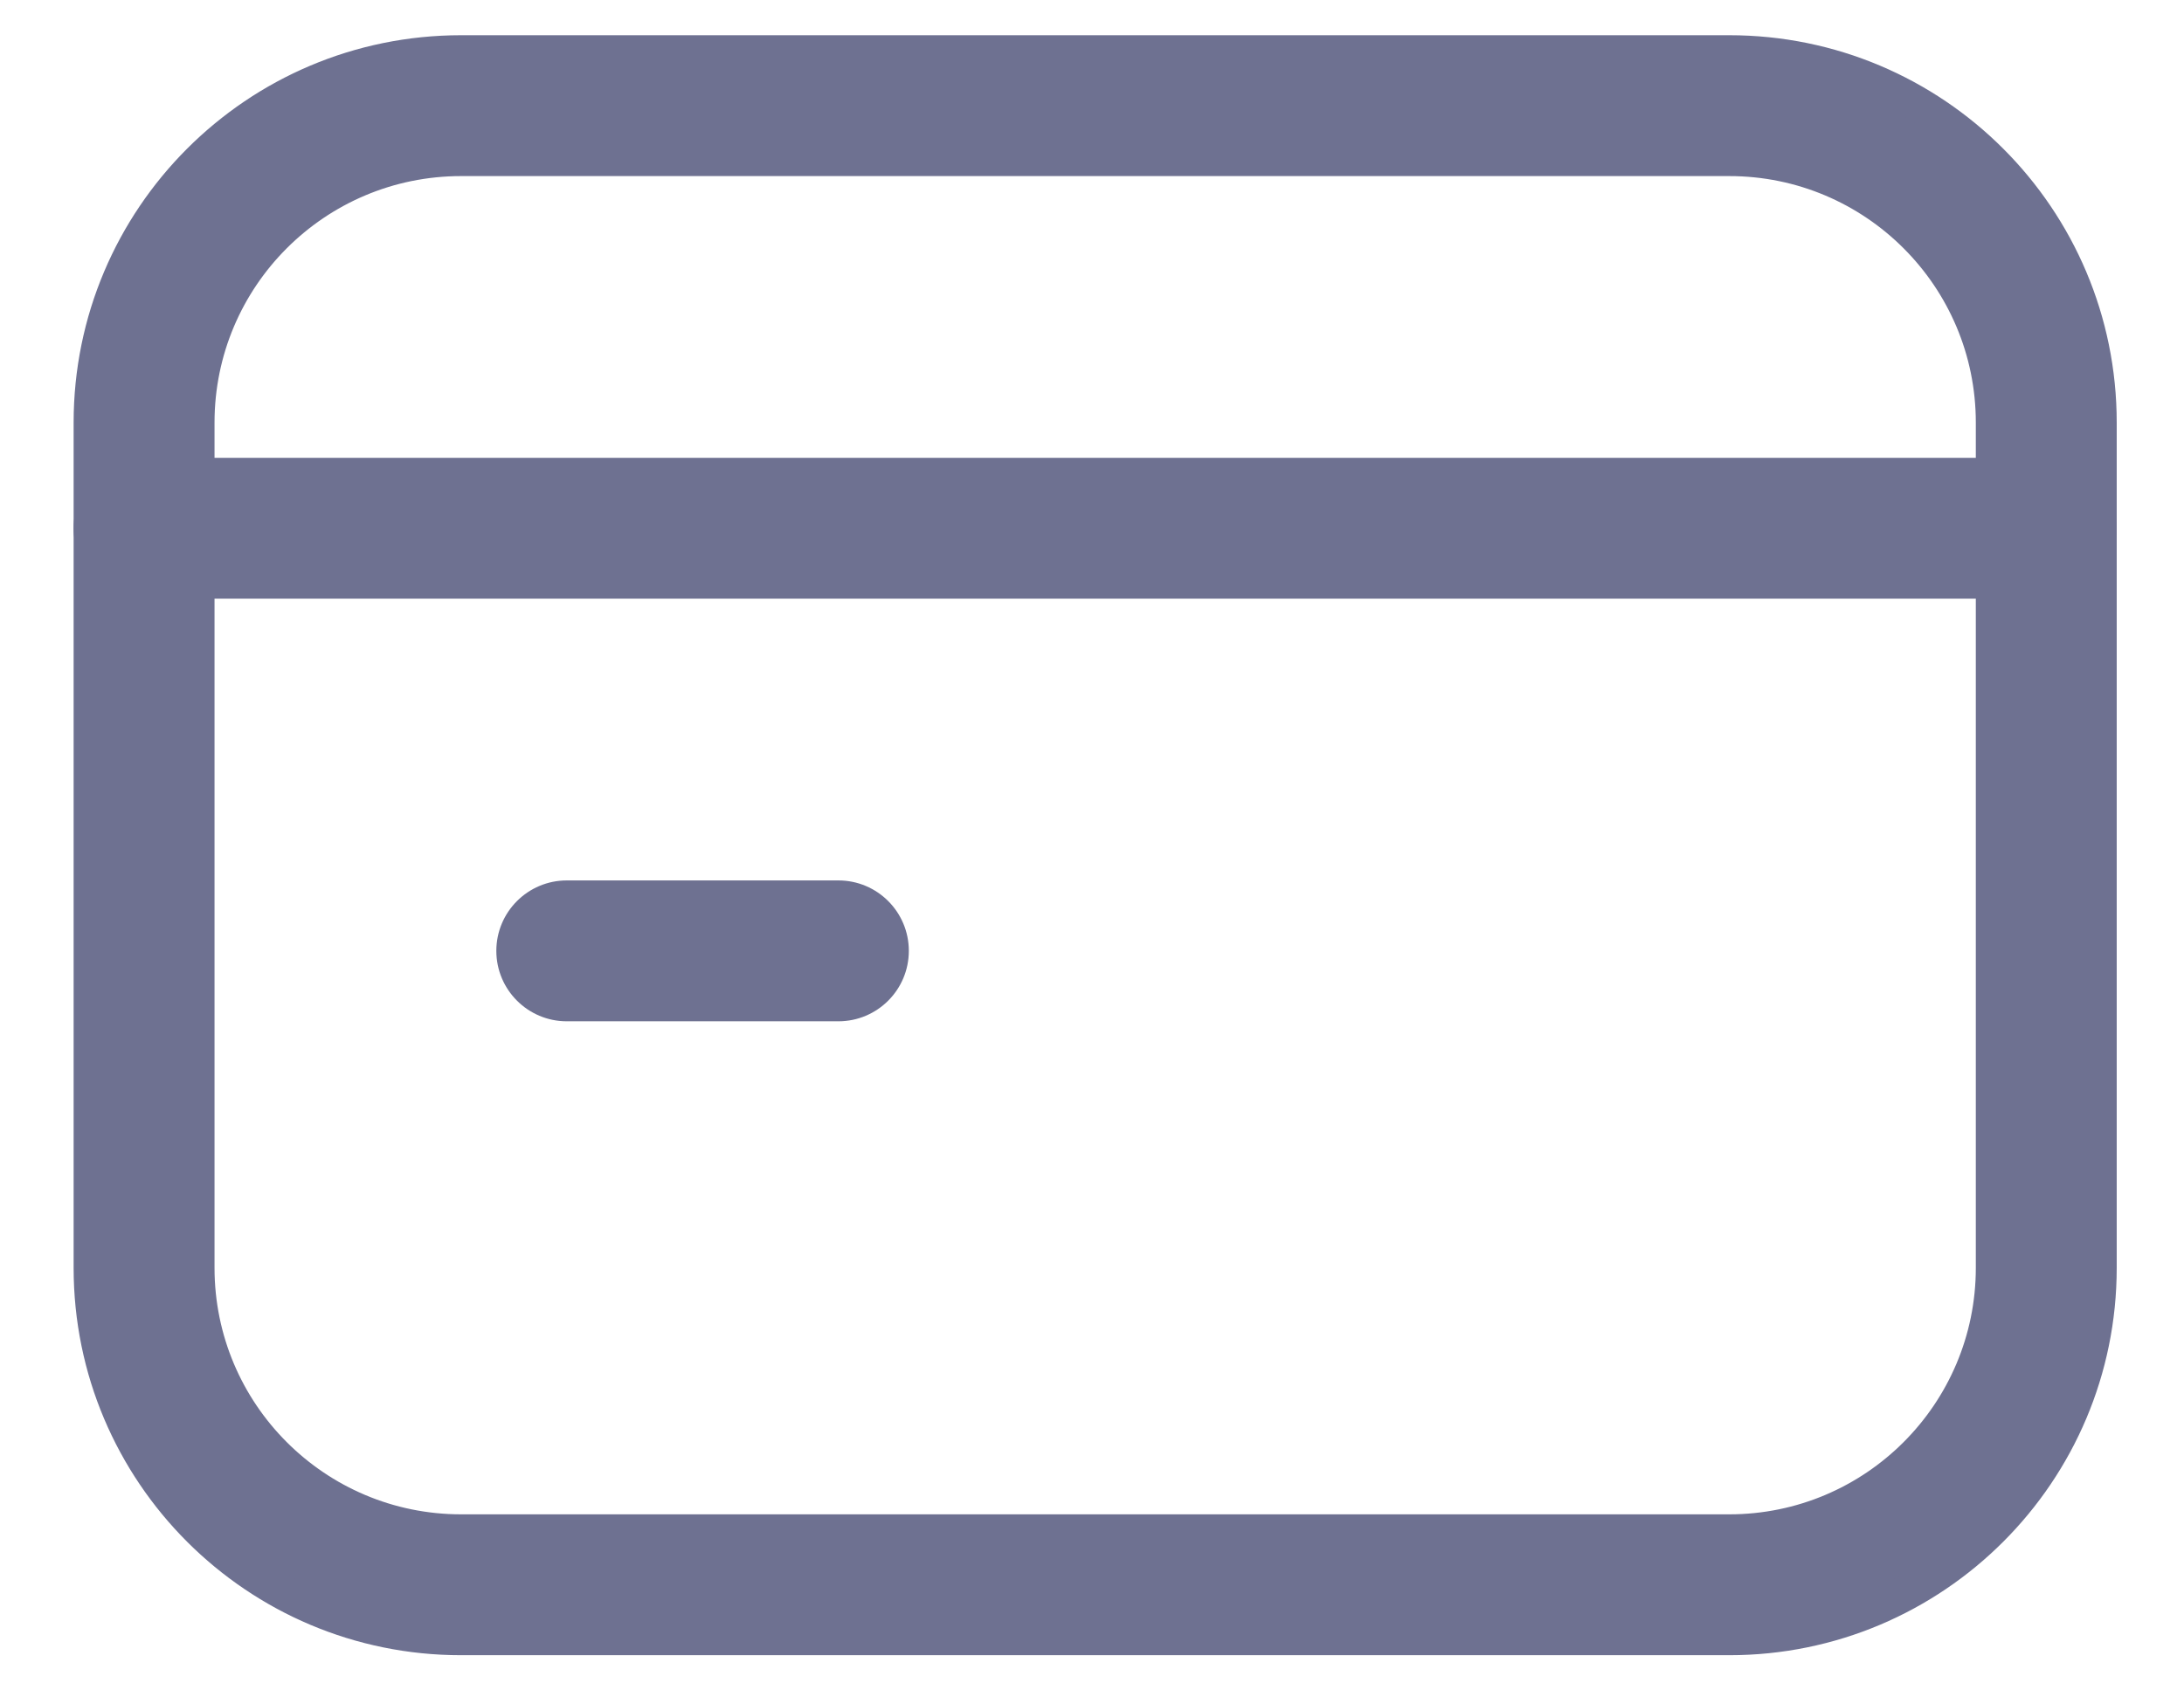
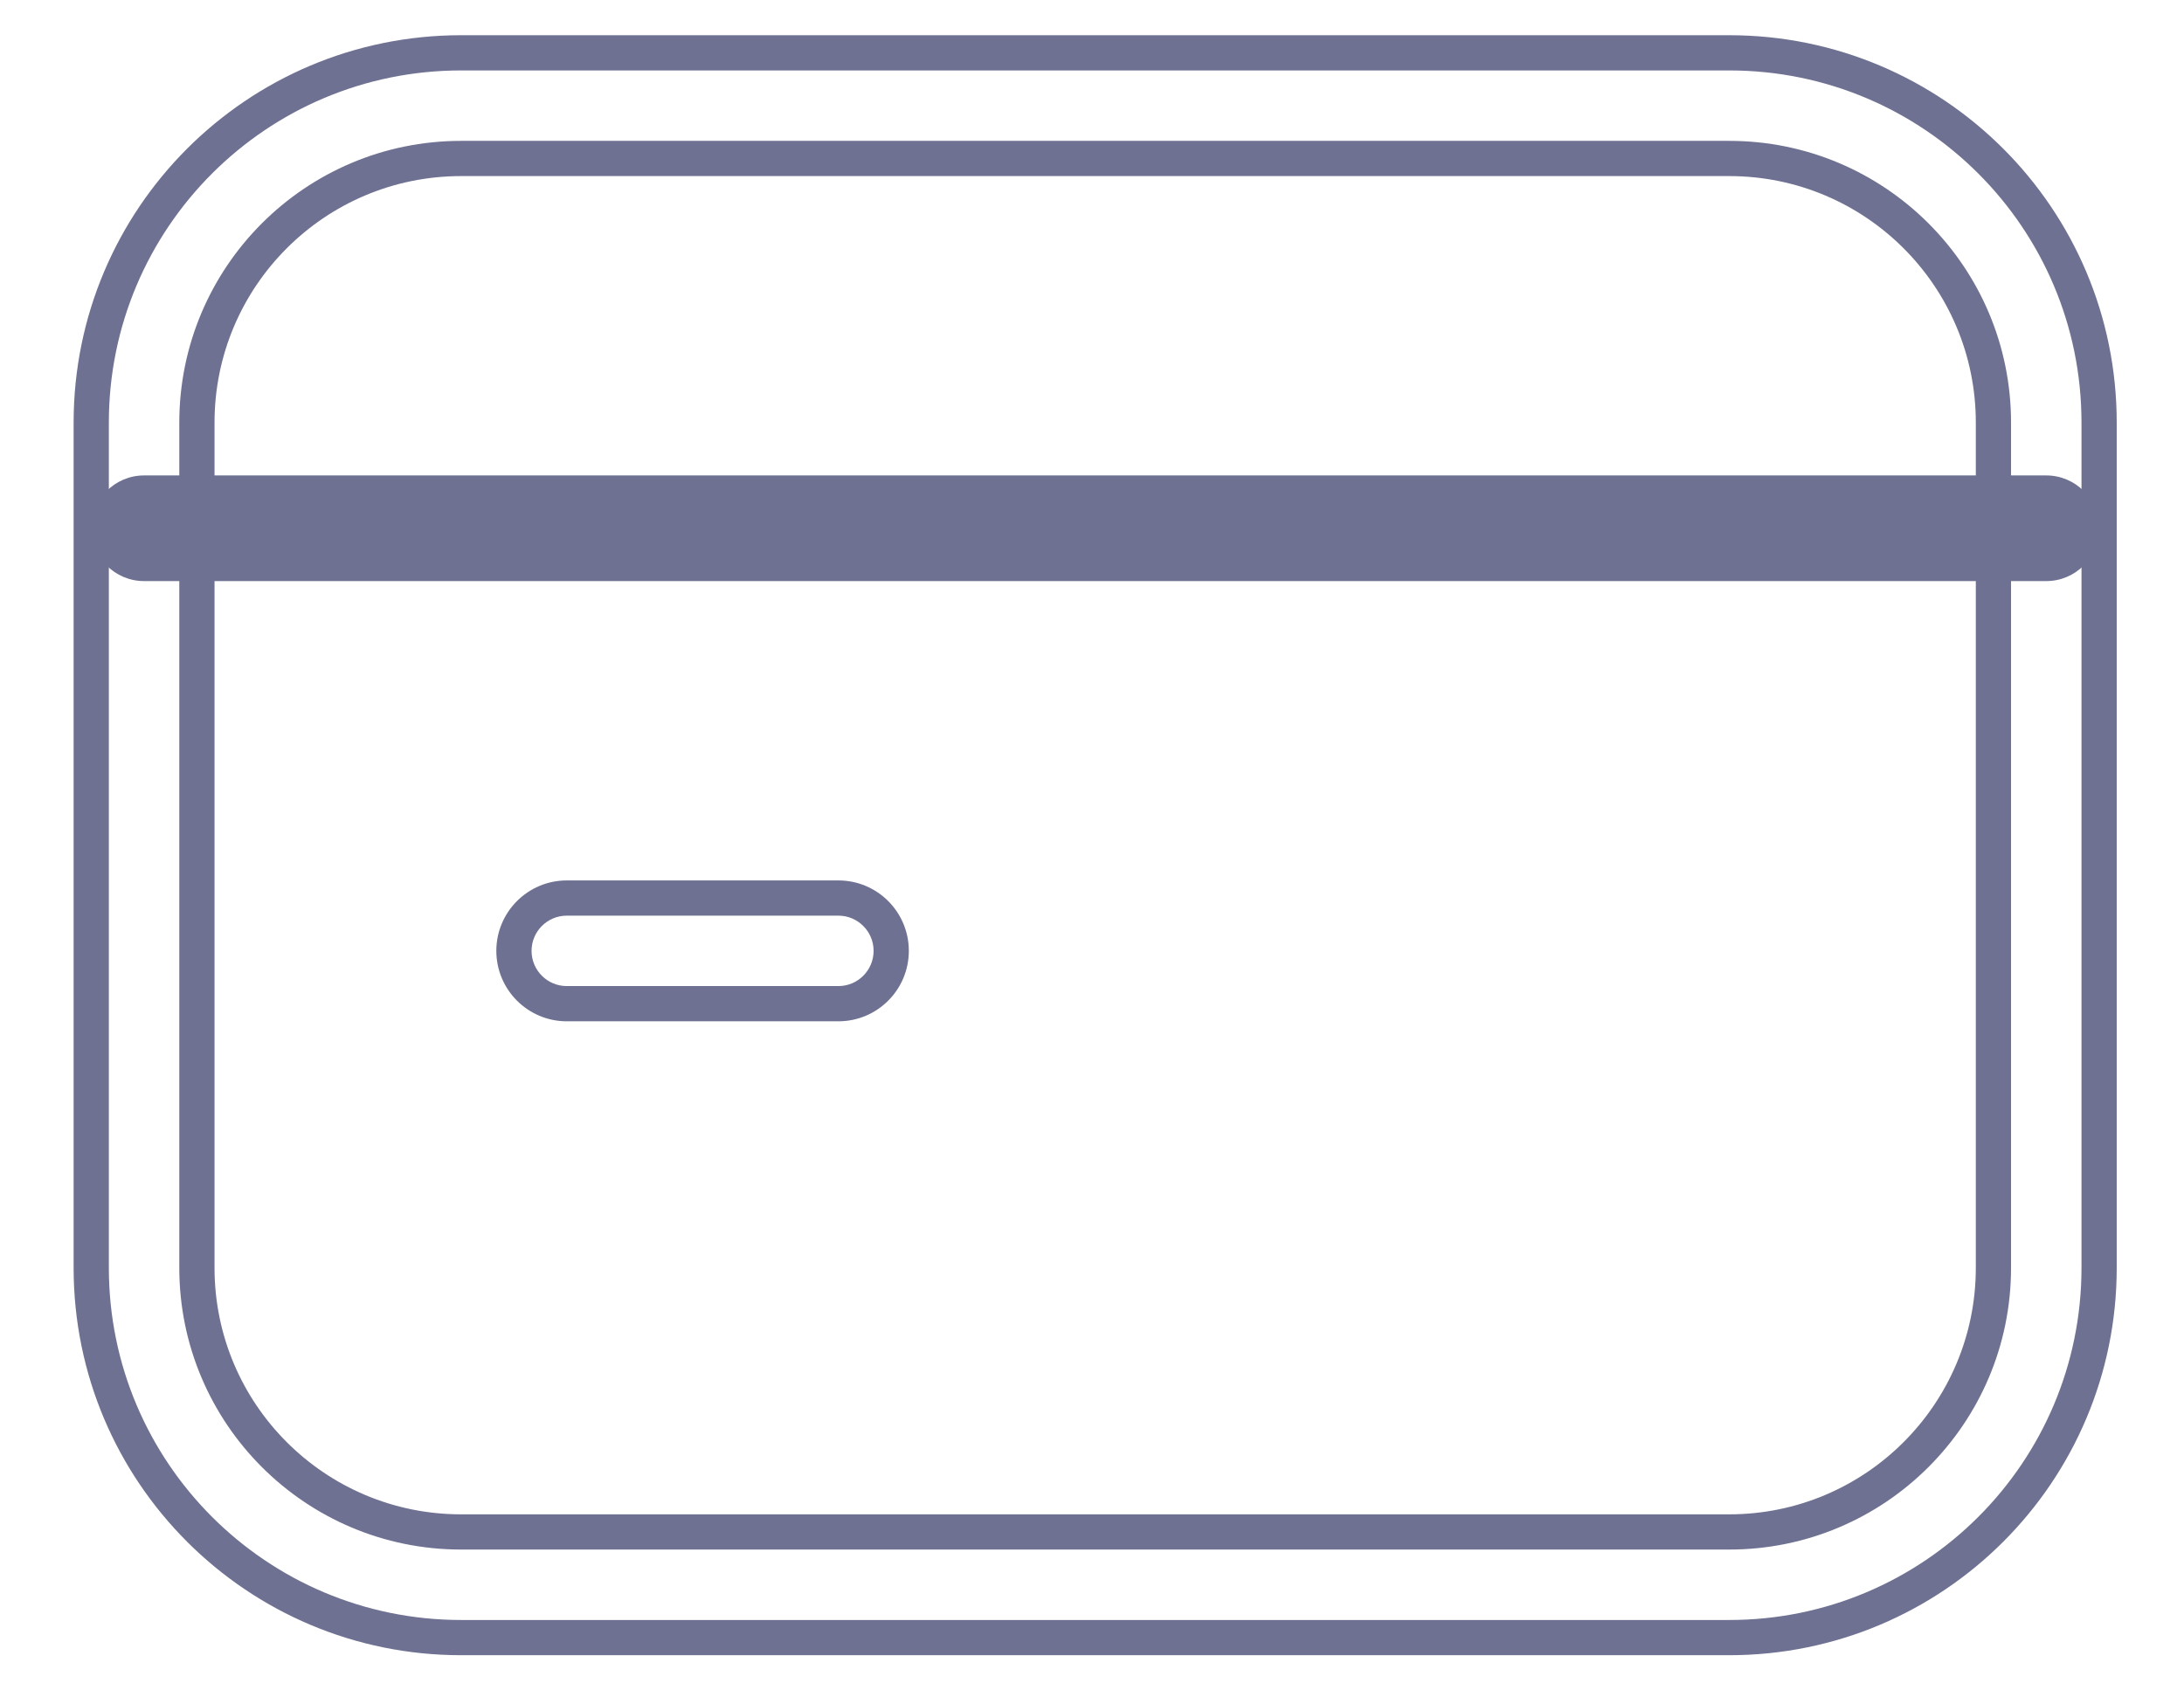
<svg xmlns="http://www.w3.org/2000/svg" width="31" height="24" viewBox="0 0 31 24" fill="none">
  <path fill-rule="evenodd" clip-rule="evenodd" d="M1.295 7.5C1.295 7.086 1.631 6.75 2.045 6.75H29.045C29.459 6.75 29.795 7.086 29.795 7.5C29.795 7.914 29.459 8.25 29.045 8.25H2.045C1.631 8.25 1.295 7.914 1.295 7.5Z" fill="#6E7191" />
-   <path fill-rule="evenodd" clip-rule="evenodd" d="M1.045 7.5C1.045 6.948 1.493 6.5 2.045 6.5H29.045C29.598 6.5 30.045 6.948 30.045 7.5C30.045 8.052 29.598 8.5 29.045 8.5H2.045C1.493 8.5 1.045 8.052 1.045 7.5ZM2.045 7C1.769 7 1.545 7.224 1.545 7.5C1.545 7.776 1.769 8 2.045 8H29.045C29.321 8 29.545 7.776 29.545 7.5C29.545 7.224 29.321 7 29.045 7H2.045Z" fill="#6E7191" />
-   <path fill-rule="evenodd" clip-rule="evenodd" d="M7.295 13.5C7.295 13.086 7.631 12.75 8.045 12.75H11.9C12.314 12.75 12.65 13.086 12.65 13.5C12.65 13.914 12.314 14.25 11.9 14.25H8.045C7.631 14.25 7.295 13.914 7.295 13.5Z" fill="#6E7191" />
  <path fill-rule="evenodd" clip-rule="evenodd" d="M7.045 13.5C7.045 12.948 7.493 12.5 8.045 12.5H11.9C12.453 12.5 12.9 12.948 12.9 13.5C12.9 14.052 12.453 14.5 11.9 14.5H8.045C7.493 14.5 7.045 14.052 7.045 13.5ZM8.045 13C7.769 13 7.545 13.224 7.545 13.5C7.545 13.776 7.769 14 8.045 14H11.9C12.176 14 12.4 13.776 12.4 13.5C12.4 13.224 12.176 13 11.9 13H8.045Z" fill="#6E7191" />
-   <path fill-rule="evenodd" clip-rule="evenodd" d="M6.545 2.25C4.474 2.25 2.795 3.929 2.795 6V18C2.795 20.071 4.474 21.75 6.545 21.75H24.545C26.616 21.75 28.295 20.071 28.295 18V6C28.295 3.929 26.616 2.25 24.545 2.25H6.545ZM1.295 6C1.295 3.1 3.645 0.75 6.545 0.75H24.545C27.445 0.75 29.795 3.1 29.795 6V18C29.795 20.9 27.445 23.25 24.545 23.25H6.545C3.645 23.25 1.295 20.9 1.295 18V6Z" fill="#6E7191" />
  <path fill-rule="evenodd" clip-rule="evenodd" d="M1.045 6C1.045 2.962 3.507 0.5 6.545 0.5H24.545C27.583 0.5 30.045 2.962 30.045 6V18C30.045 21.038 27.583 23.5 24.545 23.5H6.545C3.507 23.5 1.045 21.038 1.045 18V6ZM6.545 1C3.784 1 1.545 3.238 1.545 6V18C1.545 20.762 3.784 23 6.545 23H24.545C27.307 23 29.545 20.762 29.545 18V6C29.545 3.238 27.307 1 24.545 1H6.545ZM6.545 2.5C4.612 2.5 3.045 4.067 3.045 6V18C3.045 19.933 4.612 21.5 6.545 21.5H24.545C26.478 21.5 28.045 19.933 28.045 18V6C28.045 4.067 26.478 2.5 24.545 2.5H6.545ZM2.545 6C2.545 3.791 4.336 2 6.545 2H24.545C26.755 2 28.545 3.791 28.545 6V18C28.545 20.209 26.755 22 24.545 22H6.545C4.336 22 2.545 20.209 2.545 18V6Z" fill="#6E7191" />
</svg>